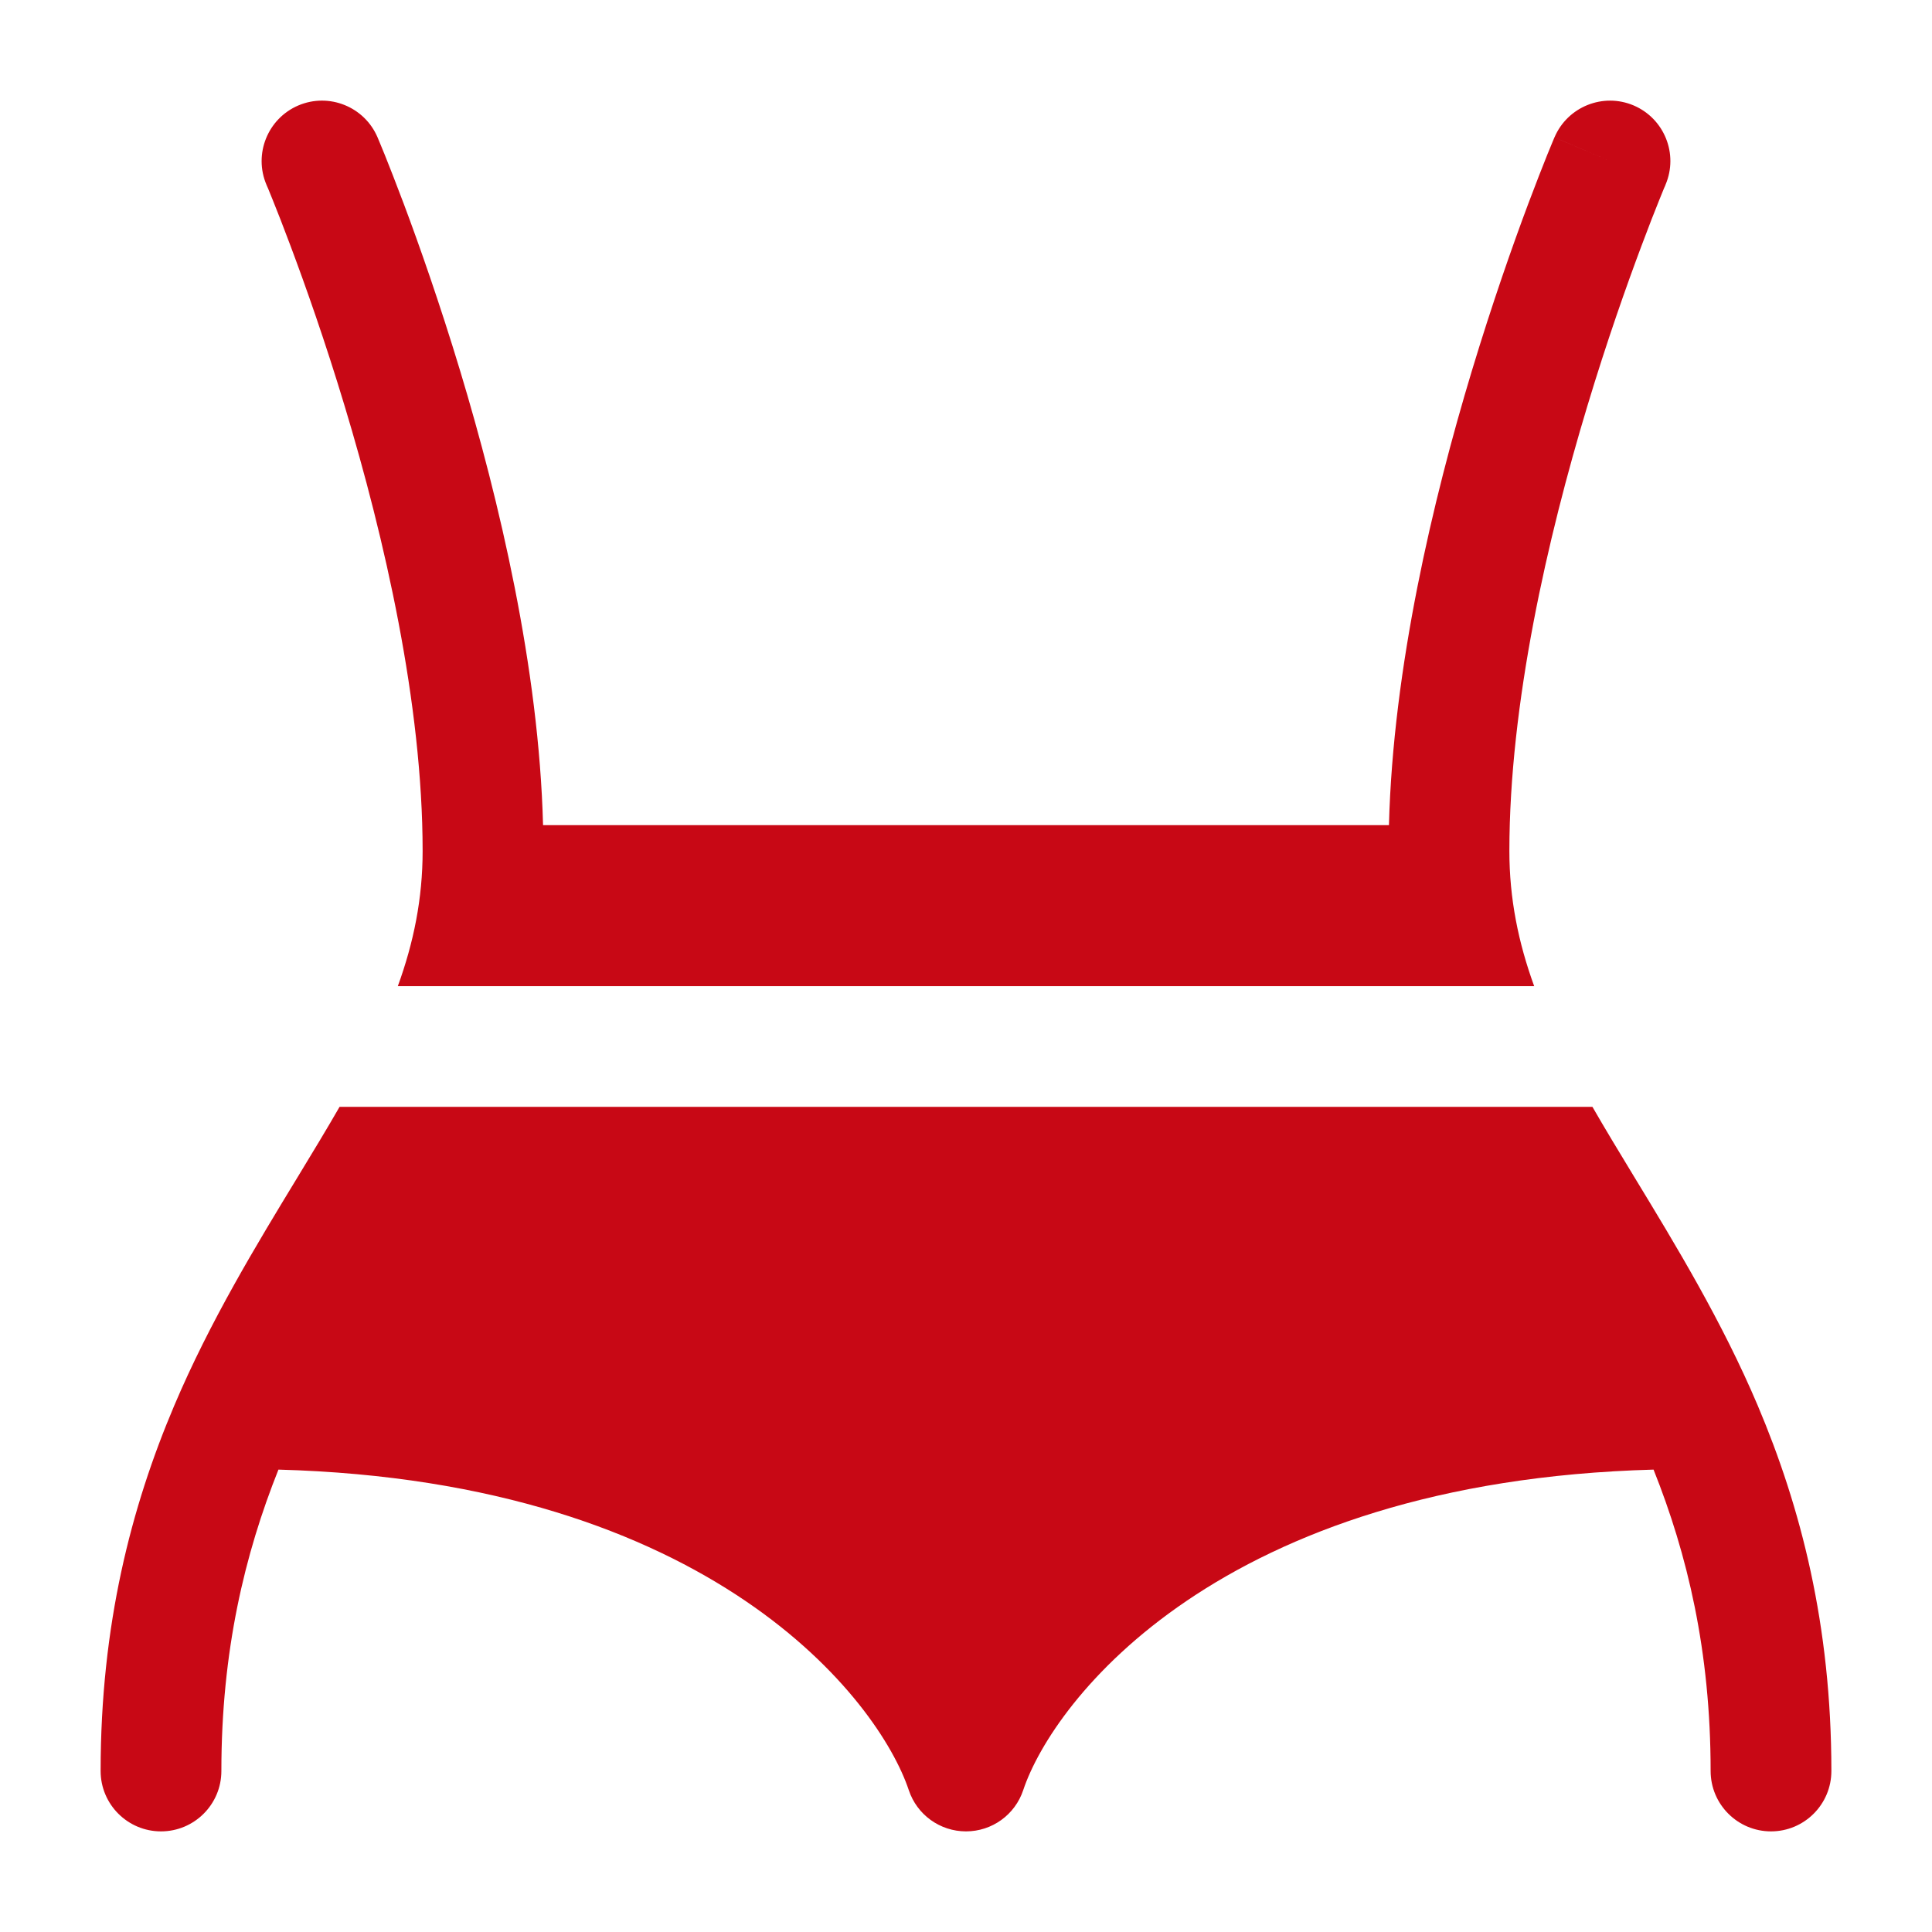
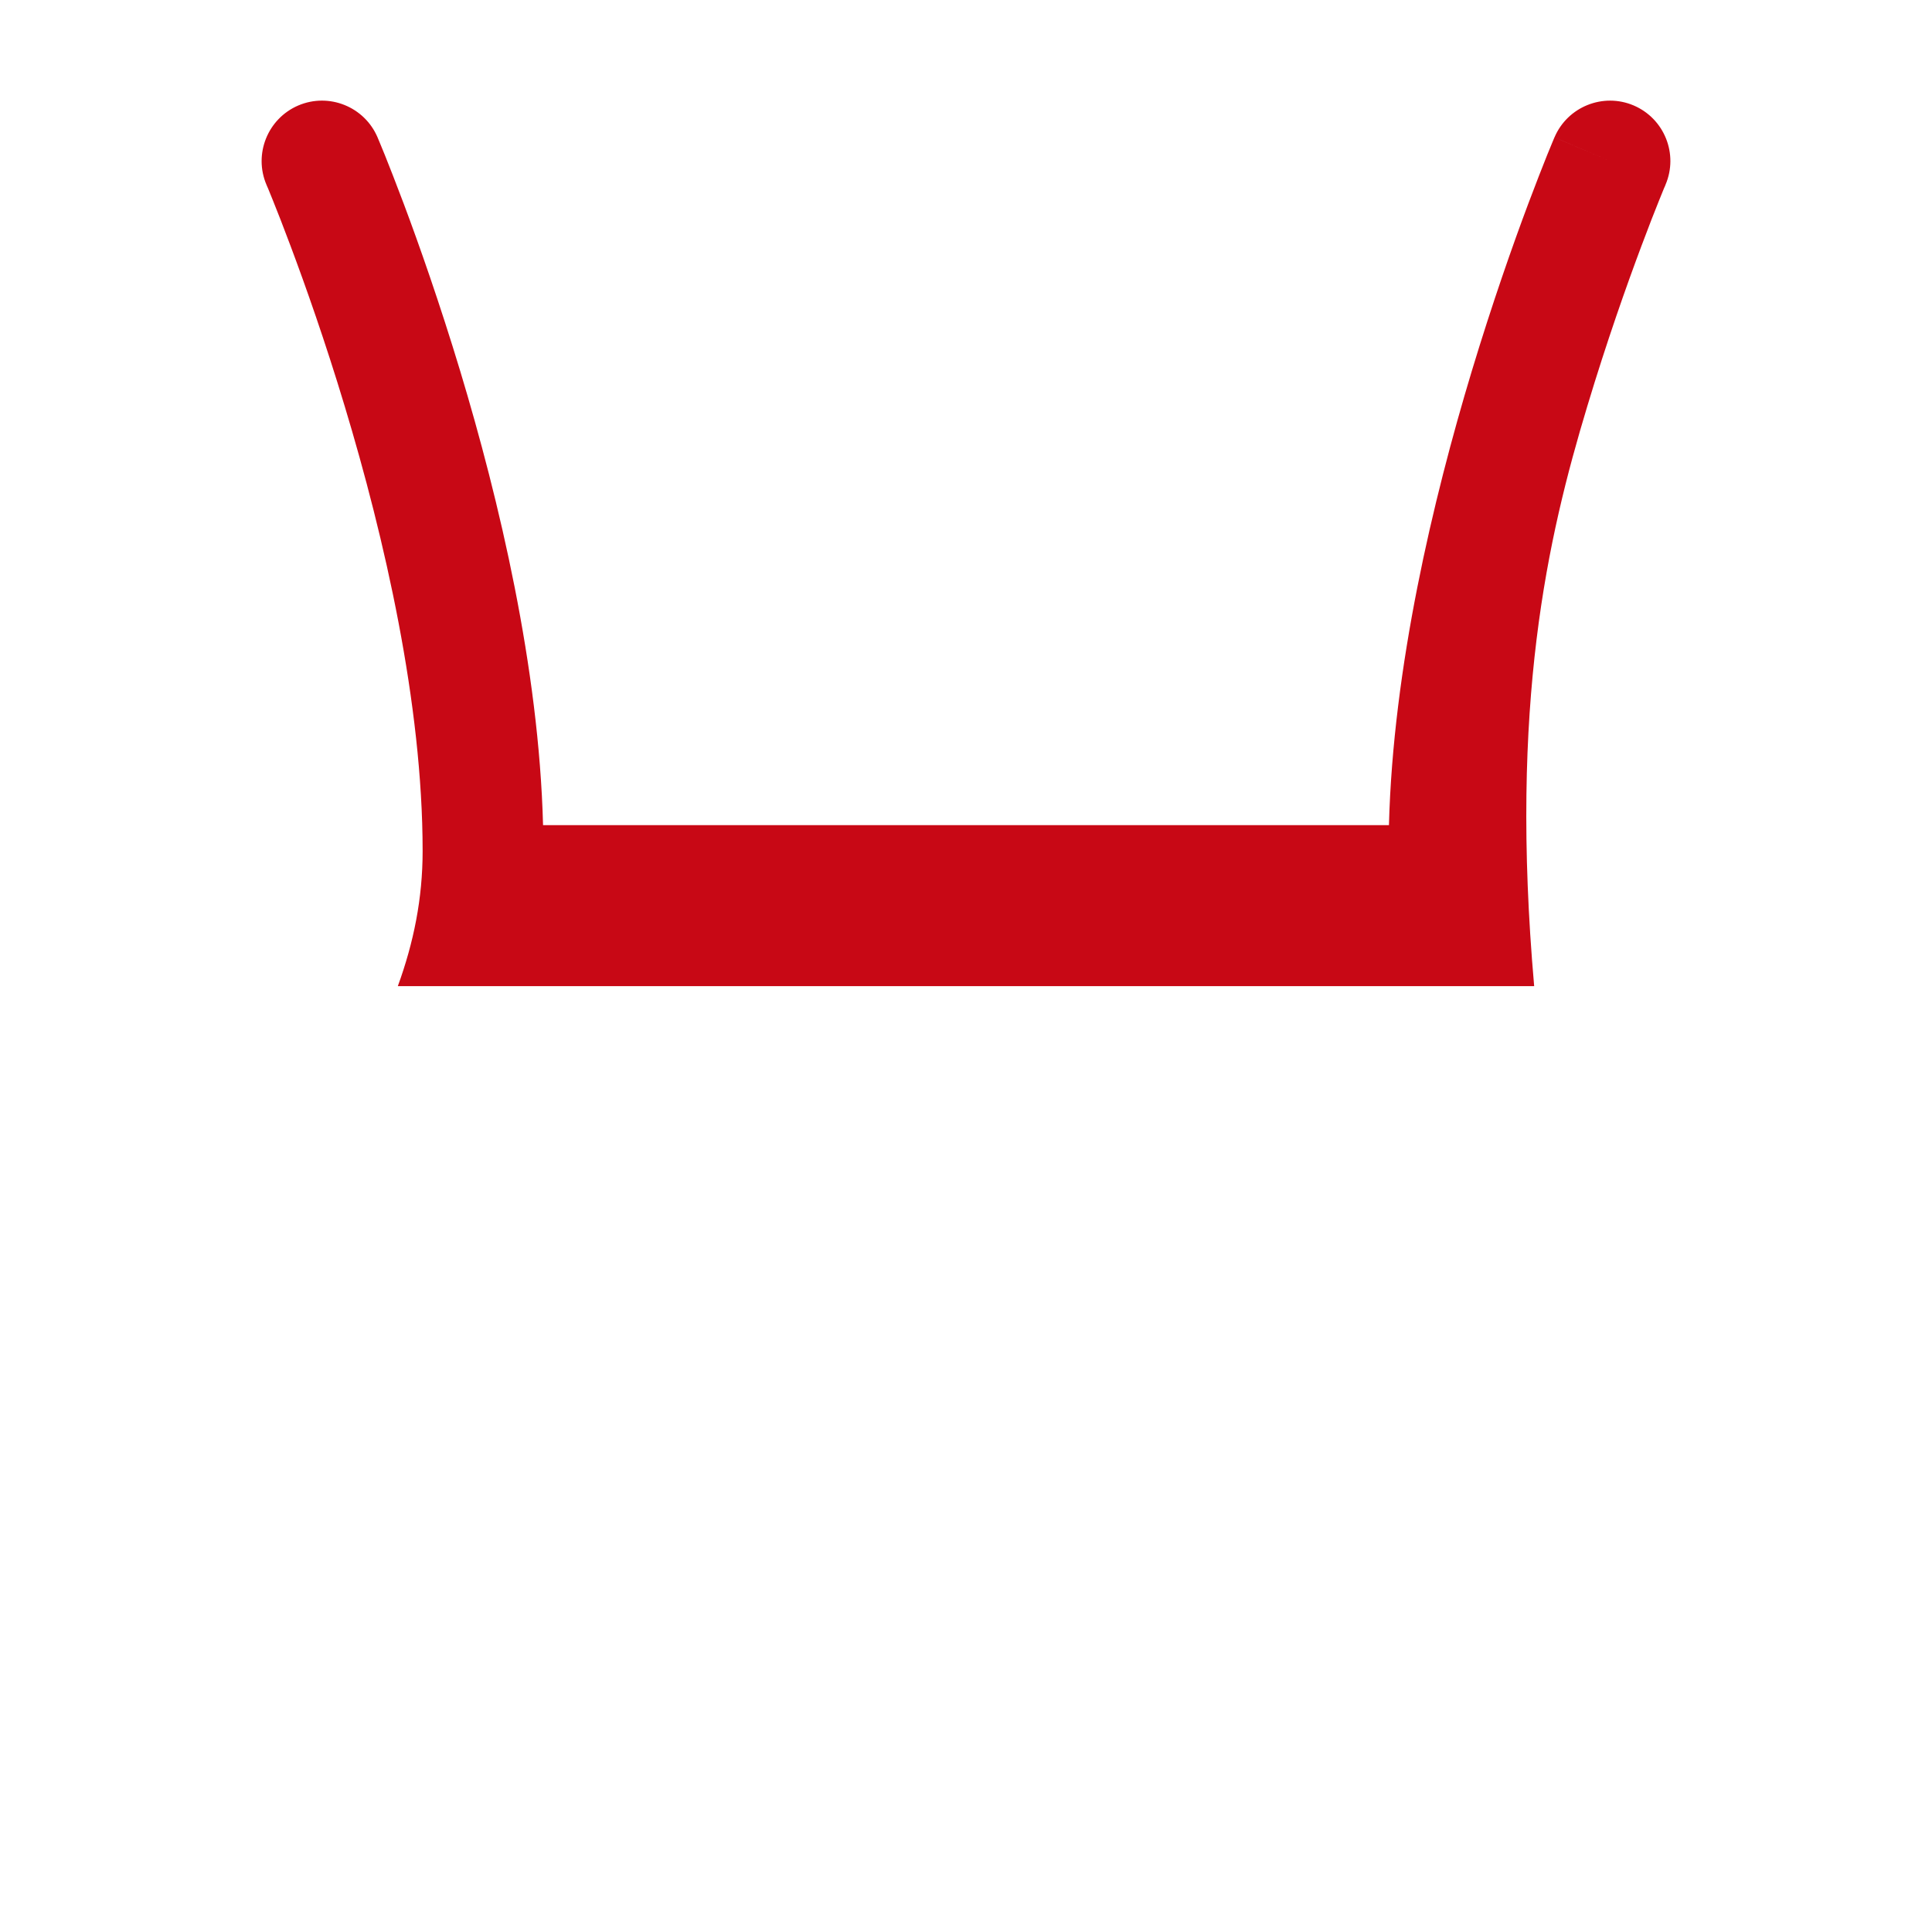
<svg xmlns="http://www.w3.org/2000/svg" width="256px" height="256px" viewBox="0 0 24 24" fill="none" stroke="">
  <g id="SVGRepo_bgCarrier" stroke-width="0" />
  <g id="SVGRepo_tracerCarrier" stroke-linecap="round" stroke-linejoin="round" />
  <g id="SVGRepo_iconCarrier">
-     <path d="M21.836 17.462C21.393 16.416 20.814 15.463 20.3 14.618C20.116 14.315 19.94 14.025 19.782 13.75H4.218C4.06 14.025 3.884 14.315 3.7 14.618C3.186 15.463 2.607 16.416 2.164 17.462C1.63 18.721 1.25 20.185 1.25 22C1.25 22.414 1.586 22.75 2 22.75C2.414 22.75 2.75 22.414 2.75 22C2.75 20.51 3.04 19.305 3.459 18.256C8.853 18.403 10.918 21.127 11.289 22.237C11.391 22.544 11.677 22.75 12 22.75C12.323 22.75 12.609 22.544 12.711 22.237C13.082 21.127 15.147 18.403 20.541 18.256C20.96 19.305 21.25 20.51 21.25 22C21.25 22.414 21.586 22.75 22 22.75C22.414 22.75 22.75 22.414 22.75 22C22.75 20.185 22.369 18.721 21.836 17.462Z" fill="#C80815" />
-     <path d="M4.69 1.706C4.527 1.325 4.087 1.148 3.706 1.31C3.325 1.473 3.148 1.914 3.31 2.295L3.311 2.296L3.314 2.305L3.33 2.341C3.343 2.374 3.364 2.424 3.39 2.489C3.443 2.62 3.519 2.813 3.61 3.057C3.793 3.545 4.038 4.236 4.282 5.046C4.775 6.679 5.25 8.74 5.25 10.572C5.25 11.165 5.138 11.711 4.942 12.25H19.058C18.862 11.711 18.75 11.165 18.75 10.572C18.75 8.74 19.225 6.679 19.718 5.046C19.962 4.236 20.207 3.545 20.39 3.057C20.481 2.813 20.557 2.62 20.61 2.489C20.636 2.424 20.657 2.374 20.67 2.341L20.686 2.305L20.689 2.296L20.69 2.294C20.852 1.913 20.675 1.473 20.294 1.31C19.913 1.148 19.472 1.326 19.31 1.707C19.31 1.707 19.31 1.706 20 2L19.31 1.707L19.309 1.708L19.308 1.711L19.303 1.723L19.285 1.766C19.269 1.804 19.247 1.859 19.218 1.929C19.162 2.07 19.081 2.274 18.985 2.53C18.793 3.042 18.538 3.766 18.282 4.613C17.801 6.208 17.305 8.291 17.254 10.25H6.746C6.695 8.291 6.199 6.208 5.718 4.613C5.462 3.766 5.207 3.042 5.015 2.53C4.919 2.274 4.838 2.07 4.782 1.929C4.753 1.859 4.731 1.804 4.715 1.766L4.697 1.723L4.692 1.711L4.691 1.708L4.69 1.706Z" fill="#C80815" />
+     <path d="M4.69 1.706C4.527 1.325 4.087 1.148 3.706 1.31C3.325 1.473 3.148 1.914 3.31 2.295L3.311 2.296L3.314 2.305L3.33 2.341C3.343 2.374 3.364 2.424 3.39 2.489C3.443 2.62 3.519 2.813 3.61 3.057C3.793 3.545 4.038 4.236 4.282 5.046C4.775 6.679 5.25 8.74 5.25 10.572C5.25 11.165 5.138 11.711 4.942 12.25H19.058C18.75 8.74 19.225 6.679 19.718 5.046C19.962 4.236 20.207 3.545 20.39 3.057C20.481 2.813 20.557 2.62 20.61 2.489C20.636 2.424 20.657 2.374 20.67 2.341L20.686 2.305L20.689 2.296L20.69 2.294C20.852 1.913 20.675 1.473 20.294 1.31C19.913 1.148 19.472 1.326 19.31 1.707C19.31 1.707 19.31 1.706 20 2L19.31 1.707L19.309 1.708L19.308 1.711L19.303 1.723L19.285 1.766C19.269 1.804 19.247 1.859 19.218 1.929C19.162 2.07 19.081 2.274 18.985 2.53C18.793 3.042 18.538 3.766 18.282 4.613C17.801 6.208 17.305 8.291 17.254 10.25H6.746C6.695 8.291 6.199 6.208 5.718 4.613C5.462 3.766 5.207 3.042 5.015 2.53C4.919 2.274 4.838 2.07 4.782 1.929C4.753 1.859 4.731 1.804 4.715 1.766L4.697 1.723L4.692 1.711L4.691 1.708L4.69 1.706Z" fill="#C80815" />
  </g>
</svg>